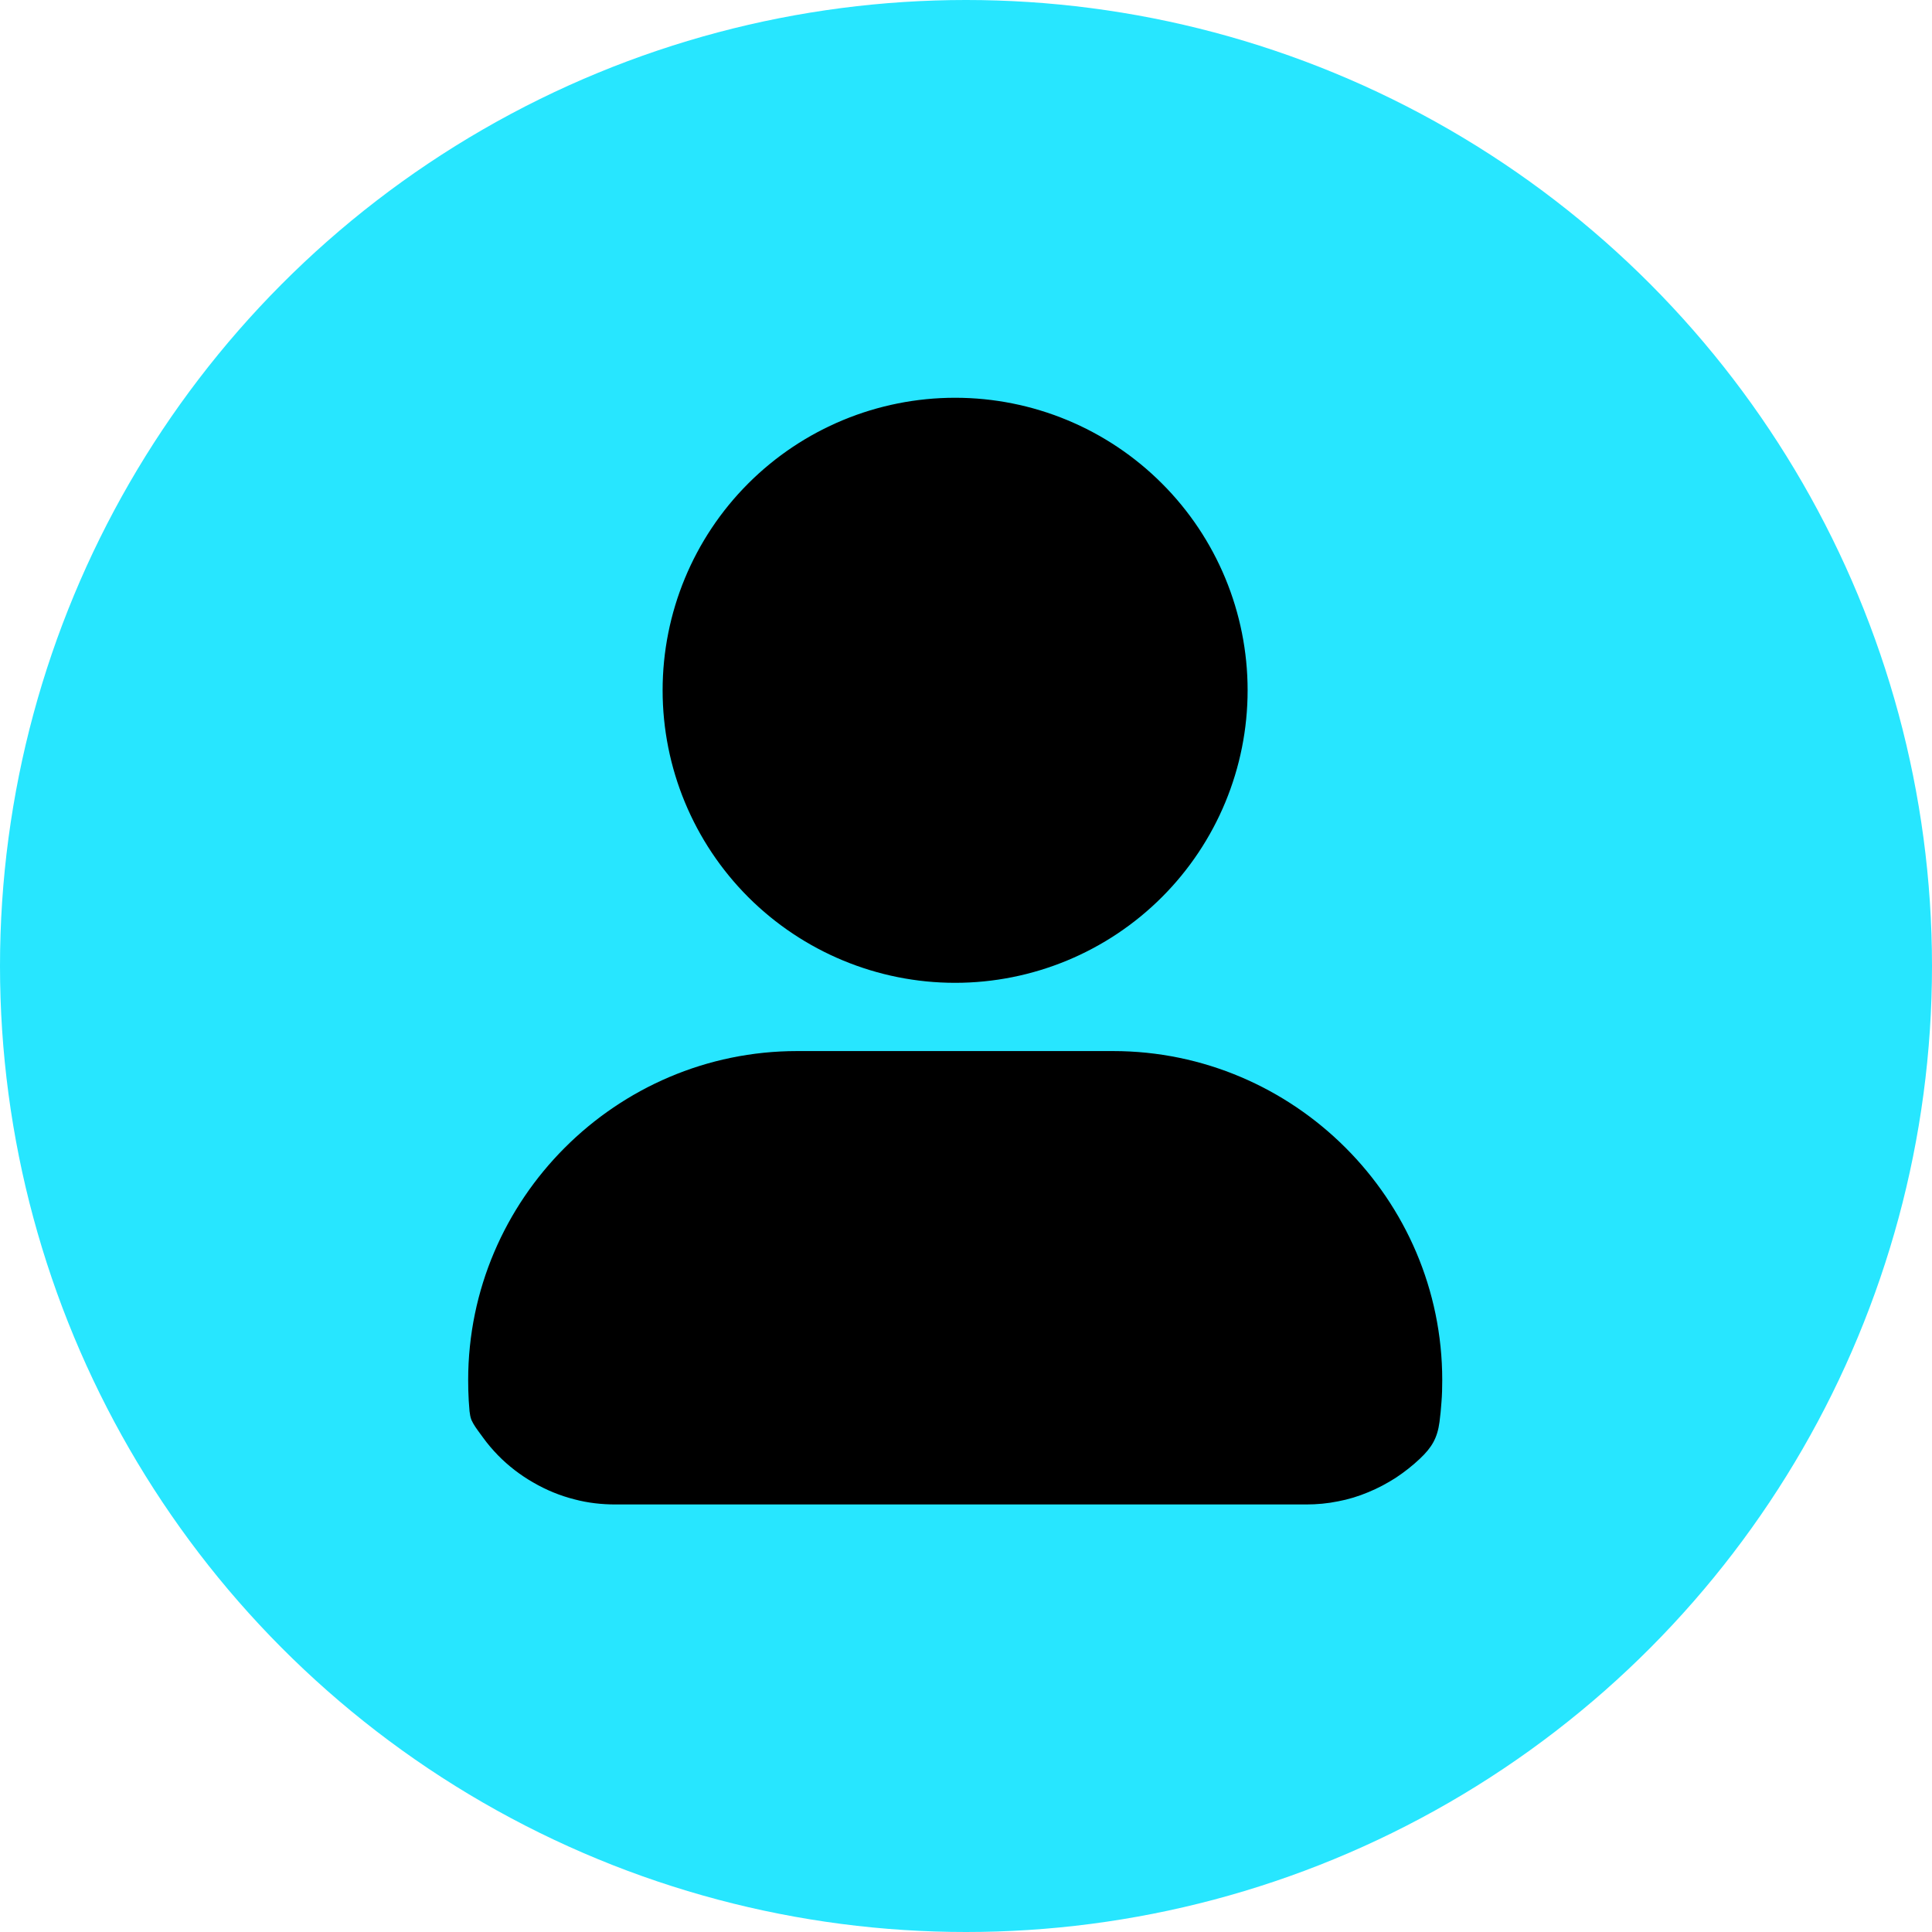
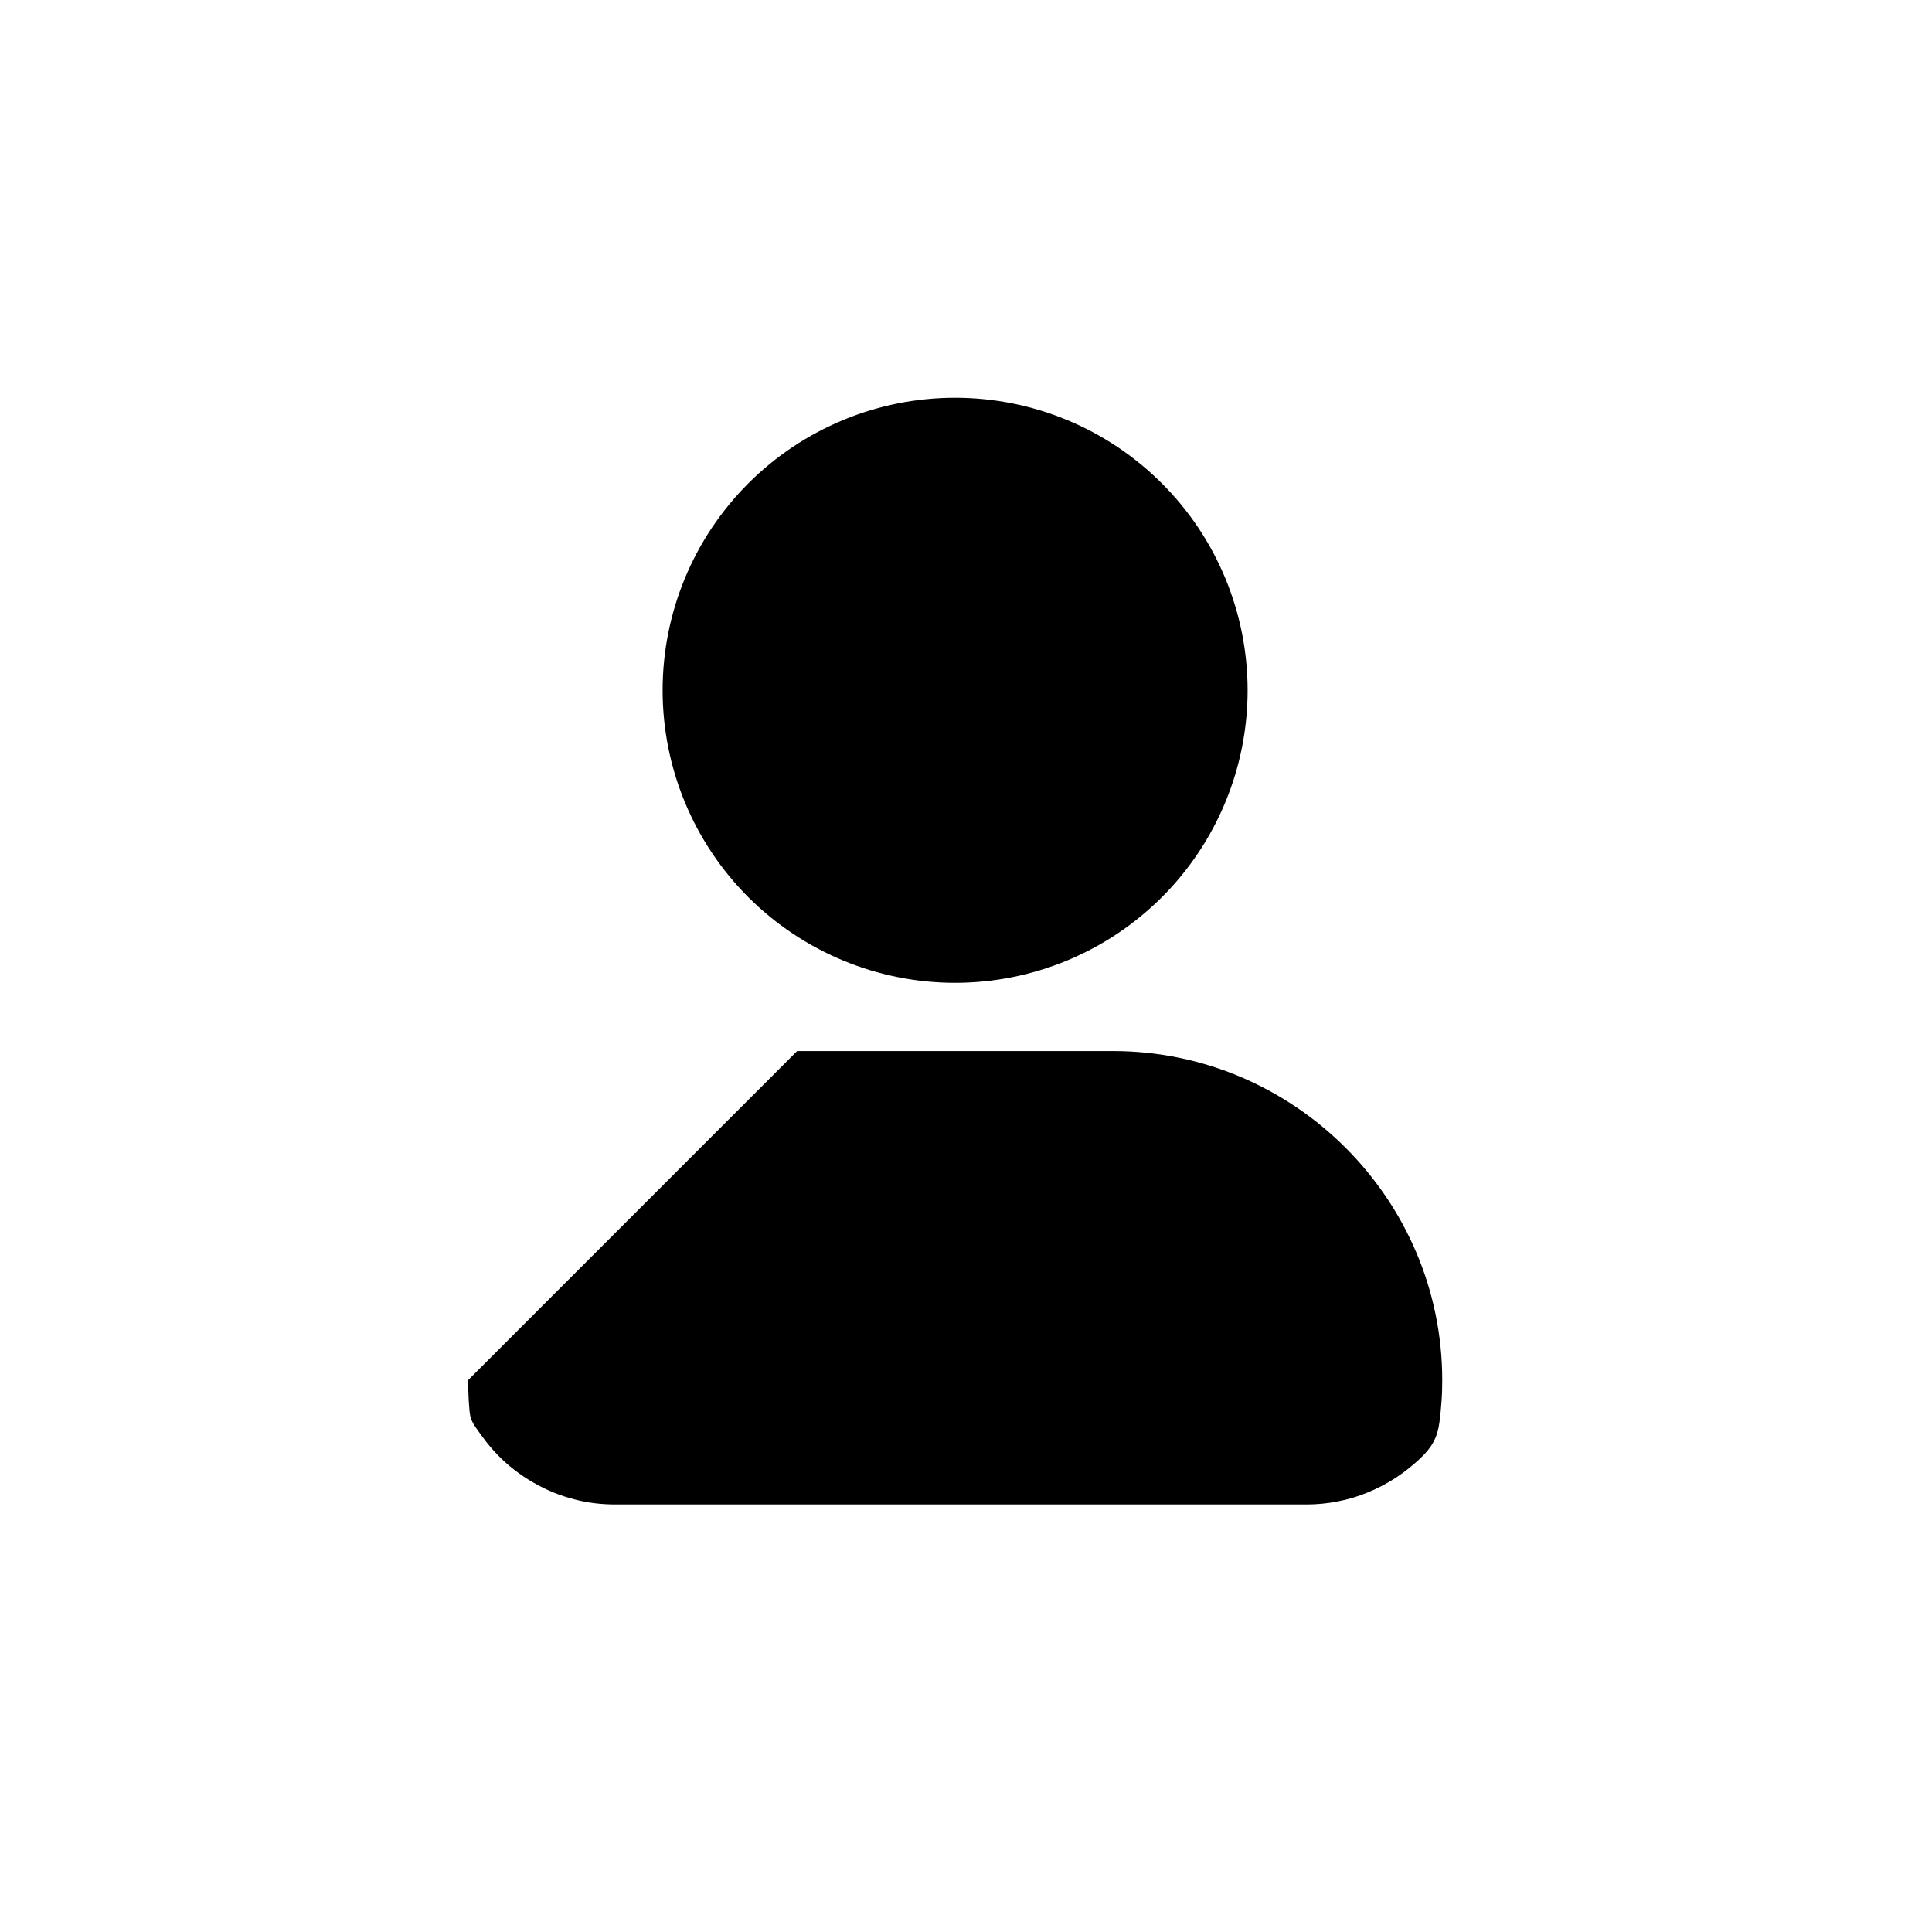
<svg xmlns="http://www.w3.org/2000/svg" width="34" height="34" viewBox="0 0 34 34" fill="none">
-   <circle cx="17" cy="17" r="17" fill="#27E6FF" />
-   <path fill-rule="evenodd" clip-rule="evenodd" d="M13.168 15.788C12.203 14.822 11.661 13.513 11.661 12.148C11.661 10.783 12.203 9.473 13.168 8.508C14.134 7.542 15.443 7 16.808 7C18.174 7 19.483 7.542 20.448 8.508C21.414 9.473 21.956 10.783 21.956 12.148C21.956 13.513 21.414 14.822 20.448 15.788C19.483 16.753 18.174 17.296 16.808 17.296C15.443 17.296 14.134 16.753 13.168 15.788ZM14.028 18.497H19.588C22.773 18.497 25.381 21.102 25.381 24.287C25.381 24.417 25.378 24.551 25.367 24.681C25.36 24.794 25.347 24.911 25.333 25.024C25.295 25.309 25.196 25.474 24.99 25.669C24.859 25.793 24.715 25.906 24.564 26.006C24.41 26.105 24.248 26.191 24.08 26.26C23.909 26.332 23.73 26.387 23.548 26.421C23.363 26.459 23.174 26.476 22.985 26.476H10.833C10.59 26.476 10.346 26.449 10.113 26.387C9.855 26.322 9.612 26.222 9.382 26.088C9.155 25.958 8.946 25.797 8.764 25.611C8.671 25.515 8.582 25.412 8.503 25.302C8.484 25.276 8.465 25.249 8.445 25.223C8.39 25.148 8.335 25.074 8.297 24.99C8.277 24.939 8.27 24.89 8.263 24.836C8.261 24.805 8.258 24.774 8.256 24.743C8.253 24.712 8.251 24.681 8.249 24.65C8.242 24.53 8.239 24.407 8.239 24.287C8.239 21.102 10.844 18.497 14.028 18.497Z" fill="black" />
+   <path fill-rule="evenodd" clip-rule="evenodd" d="M13.168 15.788C12.203 14.822 11.661 13.513 11.661 12.148C11.661 10.783 12.203 9.473 13.168 8.508C14.134 7.542 15.443 7 16.808 7C18.174 7 19.483 7.542 20.448 8.508C21.414 9.473 21.956 10.783 21.956 12.148C21.956 13.513 21.414 14.822 20.448 15.788C19.483 16.753 18.174 17.296 16.808 17.296C15.443 17.296 14.134 16.753 13.168 15.788ZM14.028 18.497H19.588C22.773 18.497 25.381 21.102 25.381 24.287C25.381 24.417 25.378 24.551 25.367 24.681C25.36 24.794 25.347 24.911 25.333 25.024C25.295 25.309 25.196 25.474 24.99 25.669C24.859 25.793 24.715 25.906 24.564 26.006C24.41 26.105 24.248 26.191 24.08 26.26C23.909 26.332 23.73 26.387 23.548 26.421C23.363 26.459 23.174 26.476 22.985 26.476H10.833C10.59 26.476 10.346 26.449 10.113 26.387C9.855 26.322 9.612 26.222 9.382 26.088C9.155 25.958 8.946 25.797 8.764 25.611C8.671 25.515 8.582 25.412 8.503 25.302C8.484 25.276 8.465 25.249 8.445 25.223C8.39 25.148 8.335 25.074 8.297 24.99C8.277 24.939 8.27 24.89 8.263 24.836C8.261 24.805 8.258 24.774 8.256 24.743C8.253 24.712 8.251 24.681 8.249 24.65C8.242 24.53 8.239 24.407 8.239 24.287Z" fill="black" />
</svg>